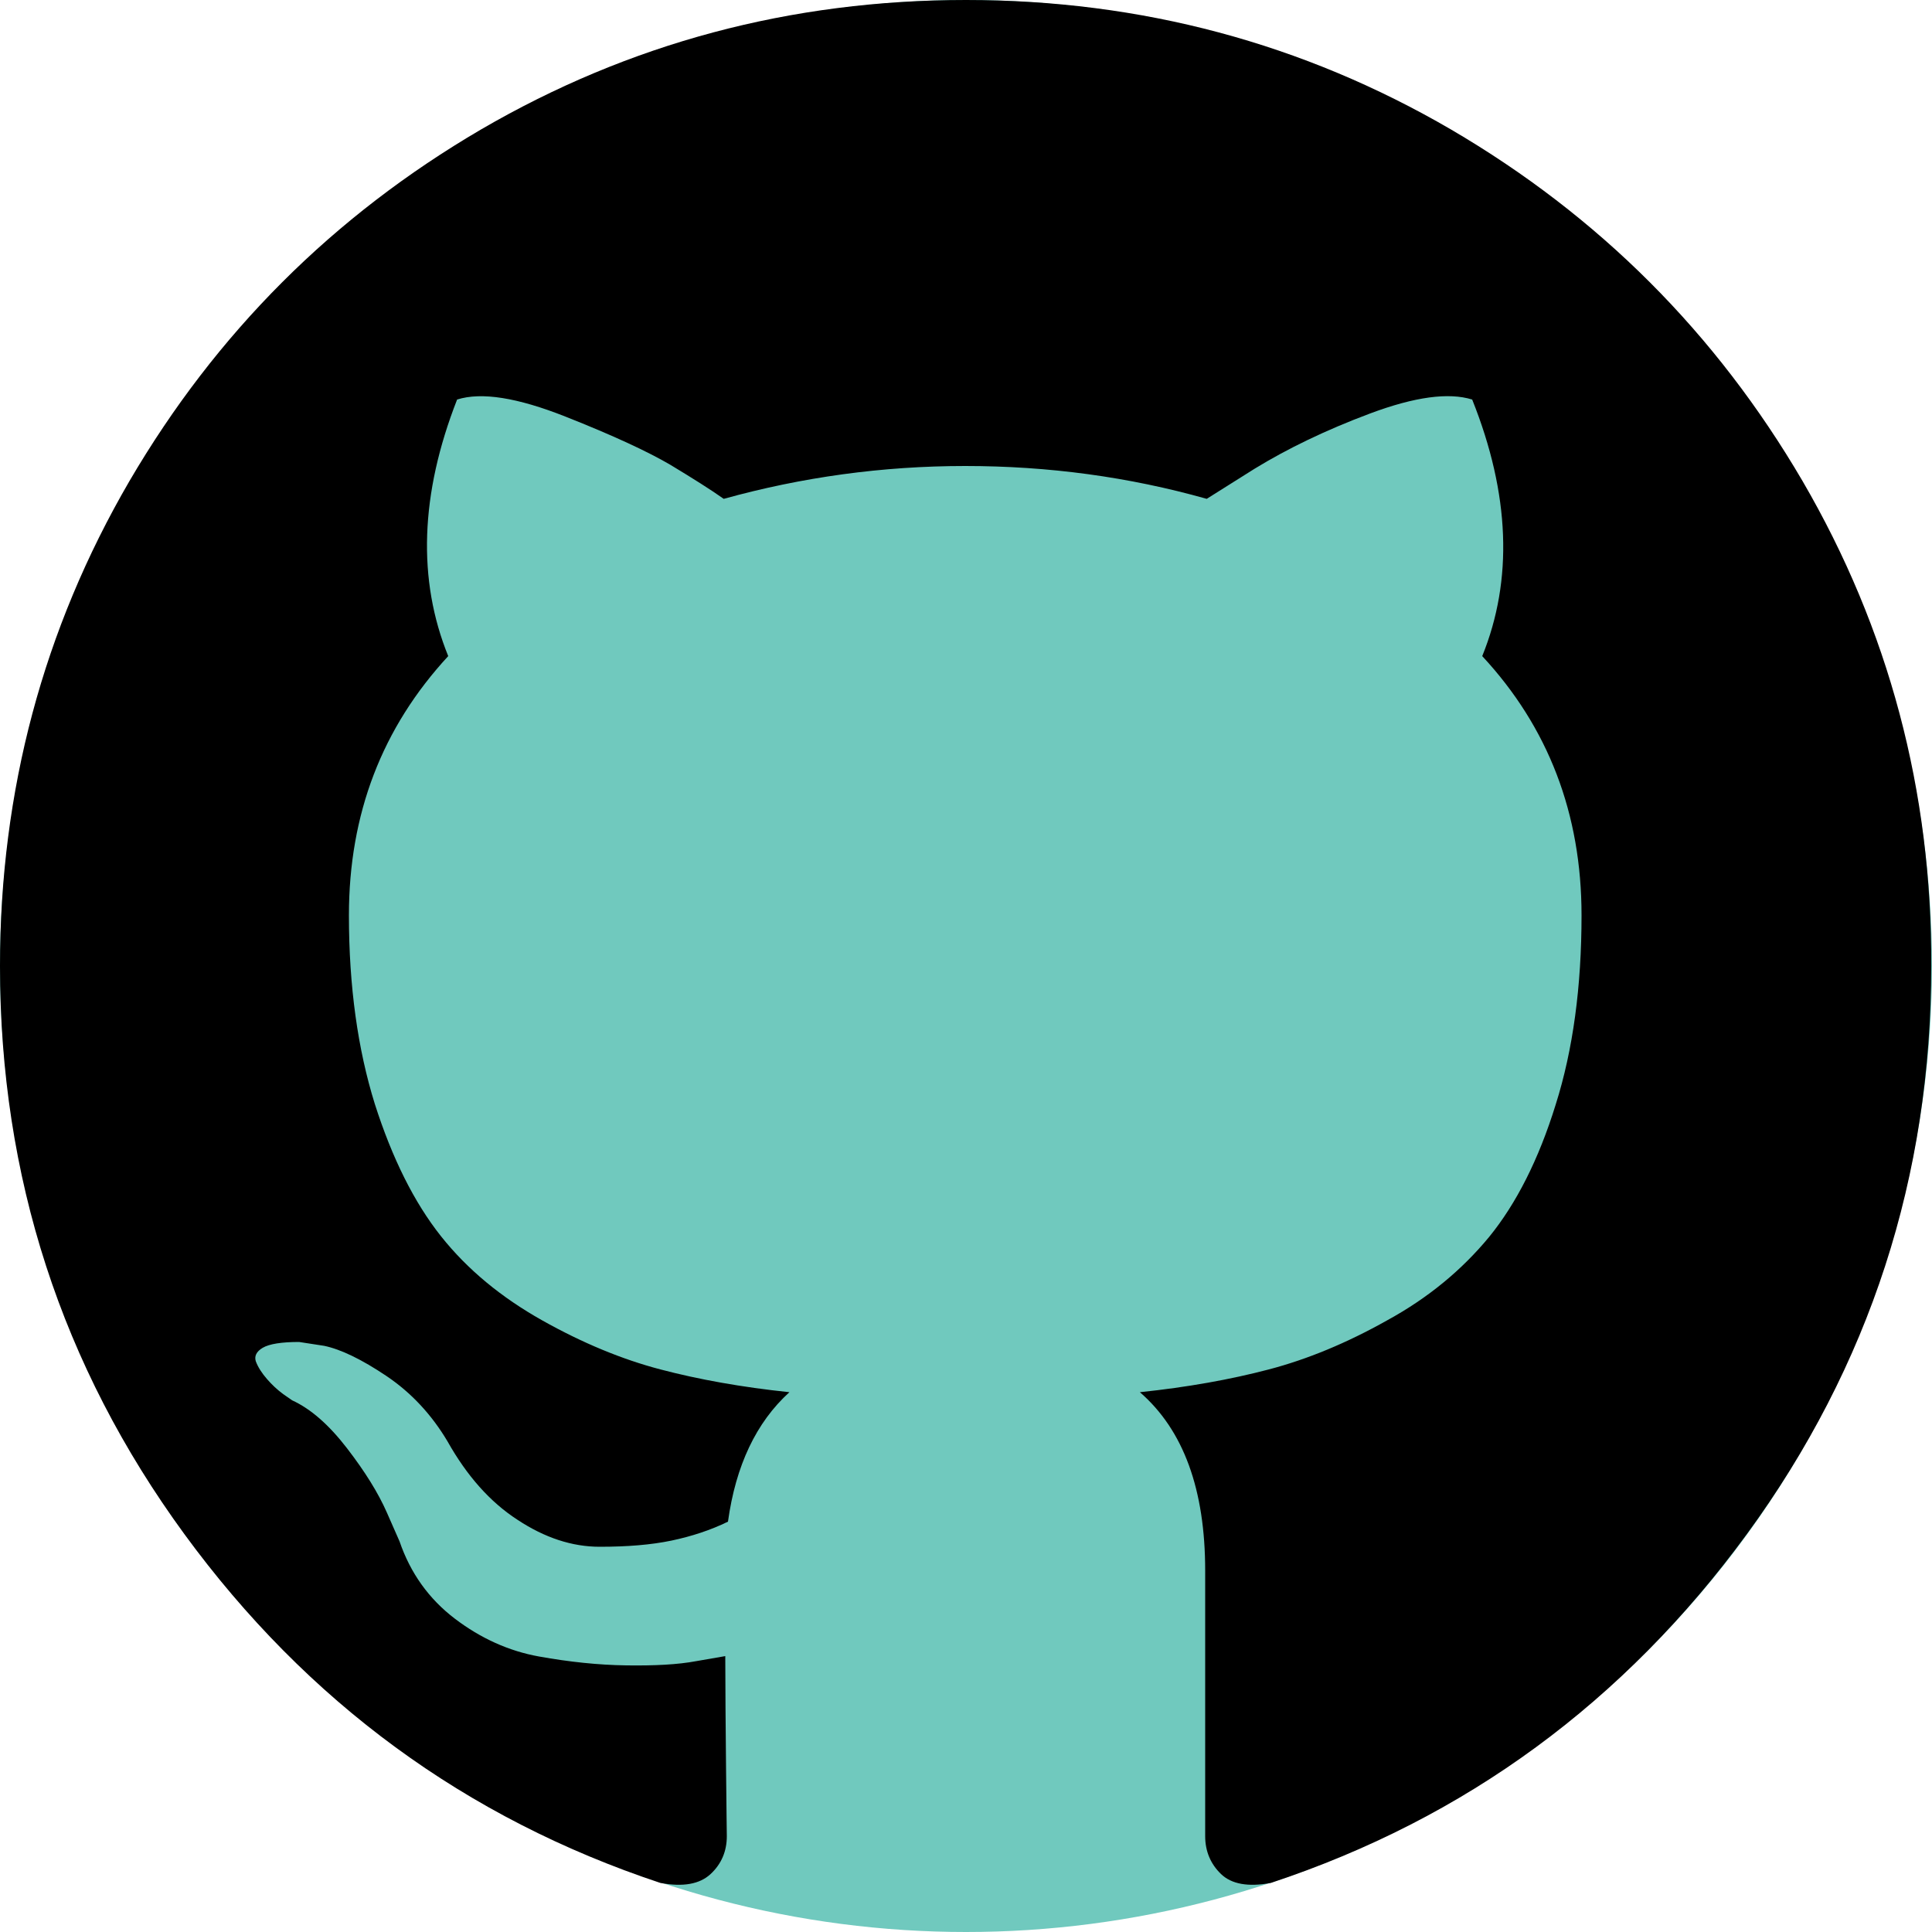
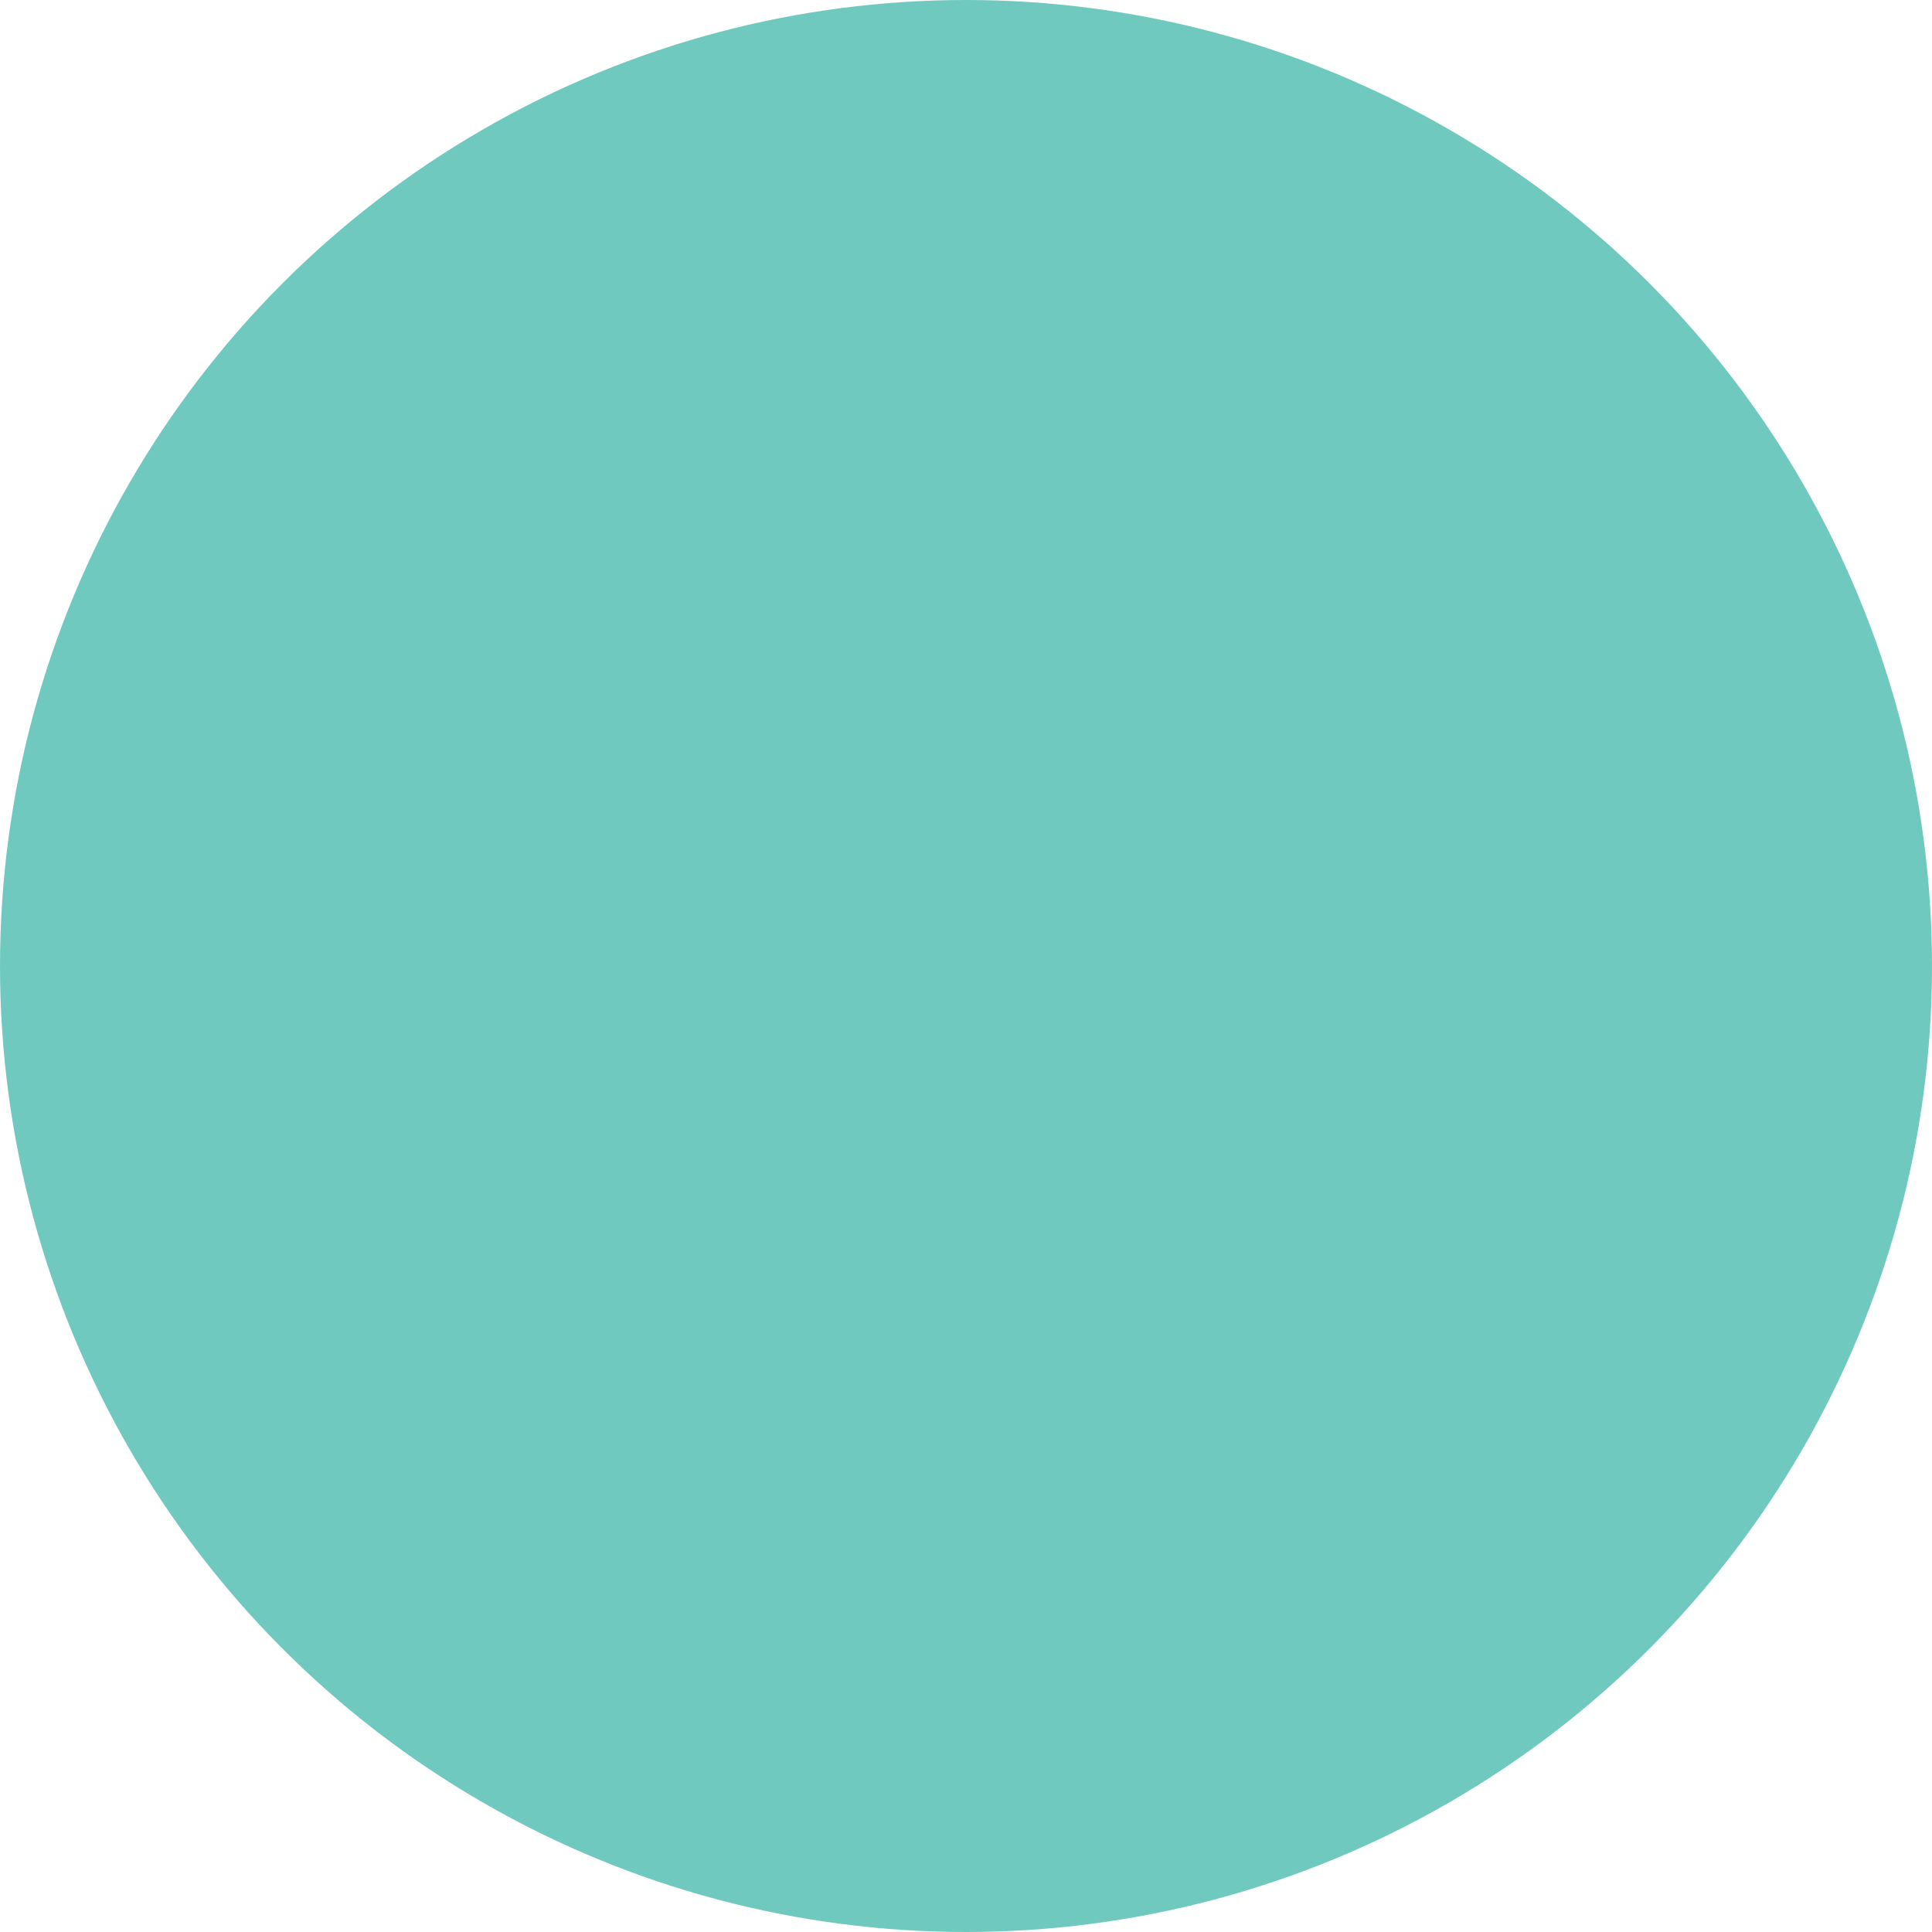
<svg xmlns="http://www.w3.org/2000/svg" version="1.1" id="Layer_1" x="0px" y="0px" viewBox="0 0 50 50" style="enable-background:new 0 0 50 50;" xml:space="preserve">
  <style type="text/css">
	.st0{fill:#70c9be;}
</style>
  <circle class="st0" cx="25" cy="25" r="25" />
  <g>
-     <path d="M46.65,12.45c-2.24-3.83-5.27-6.86-9.1-9.1C33.72,1.12,29.54,0,25,0s-8.72,1.12-12.55,3.35c-3.83,2.24-6.86,5.27-9.1,9.1   C1.12,16.28,0,20.47,0,25c0,5.45,1.59,10.35,4.77,14.7s7.29,7.36,12.32,9.03c0.59,0.11,1.02,0.03,1.3-0.23   c0.28-0.26,0.42-0.59,0.42-0.98c0-0.07-0.01-0.65-0.02-1.76c-0.01-1.11-0.02-2.07-0.02-2.9l-0.75,0.13   c-0.48,0.09-1.08,0.12-1.81,0.11s-1.48-0.09-2.26-0.23c-0.78-0.14-1.51-0.47-2.18-0.98s-1.15-1.18-1.43-2l-0.33-0.75   c-0.22-0.5-0.56-1.05-1.03-1.66c-0.47-0.61-0.94-1.02-1.42-1.24l-0.23-0.16c-0.15-0.11-0.29-0.24-0.42-0.39   c-0.13-0.15-0.23-0.3-0.29-0.46c-0.04-0.13,0.01-0.25,0.18-0.35c0.17-0.1,0.49-0.15,0.94-0.15l0.65,0.1   c0.43,0.09,0.97,0.35,1.61,0.78c0.64,0.43,1.17,1,1.58,1.69c0.5,0.89,1.1,1.57,1.81,2.03c0.71,0.47,1.42,0.7,2.13,0.7   c0.72,0,1.33-0.05,1.86-0.16c0.52-0.11,1.01-0.27,1.46-0.49c0.2-1.45,0.73-2.57,1.59-3.35c-1.24-0.13-2.35-0.33-3.34-0.59   s-2.01-0.68-3.06-1.27s-1.93-1.31-2.62-2.18c-0.69-0.87-1.26-2.01-1.71-3.42c-0.44-1.41-0.67-3.04-0.67-4.88   c0-2.63,0.86-4.86,2.57-6.71c-0.8-1.97-0.73-4.19,0.23-6.64c0.63-0.2,1.56-0.05,2.8,0.44s2.14,0.91,2.72,1.25   c0.58,0.35,1.04,0.64,1.38,0.88c2.02-0.56,4.1-0.85,6.25-0.85s4.23,0.28,6.25,0.85l1.24-0.78c0.85-0.52,1.84-1,2.99-1.43   s2.03-0.55,2.64-0.36c0.98,2.45,1.06,4.67,0.26,6.64c1.71,1.84,2.57,4.08,2.57,6.71c0,1.84-0.22,3.48-0.67,4.9   c-0.44,1.42-1.02,2.56-1.72,3.42c-0.71,0.86-1.58,1.58-2.64,2.16c-1.05,0.59-2.07,1.01-3.06,1.27c-0.99,0.26-2.1,0.46-3.34,0.59   c1.13,0.98,1.69,2.52,1.69,4.62v6.87c0,0.39,0.14,0.72,0.41,0.98s0.7,0.34,1.29,0.23c5.04-1.67,9.14-4.68,12.32-9.03   s4.77-9.25,4.77-14.7C50,20.47,48.88,16.28,46.65,12.45z" />
-   </g>
+     </g>
</svg>